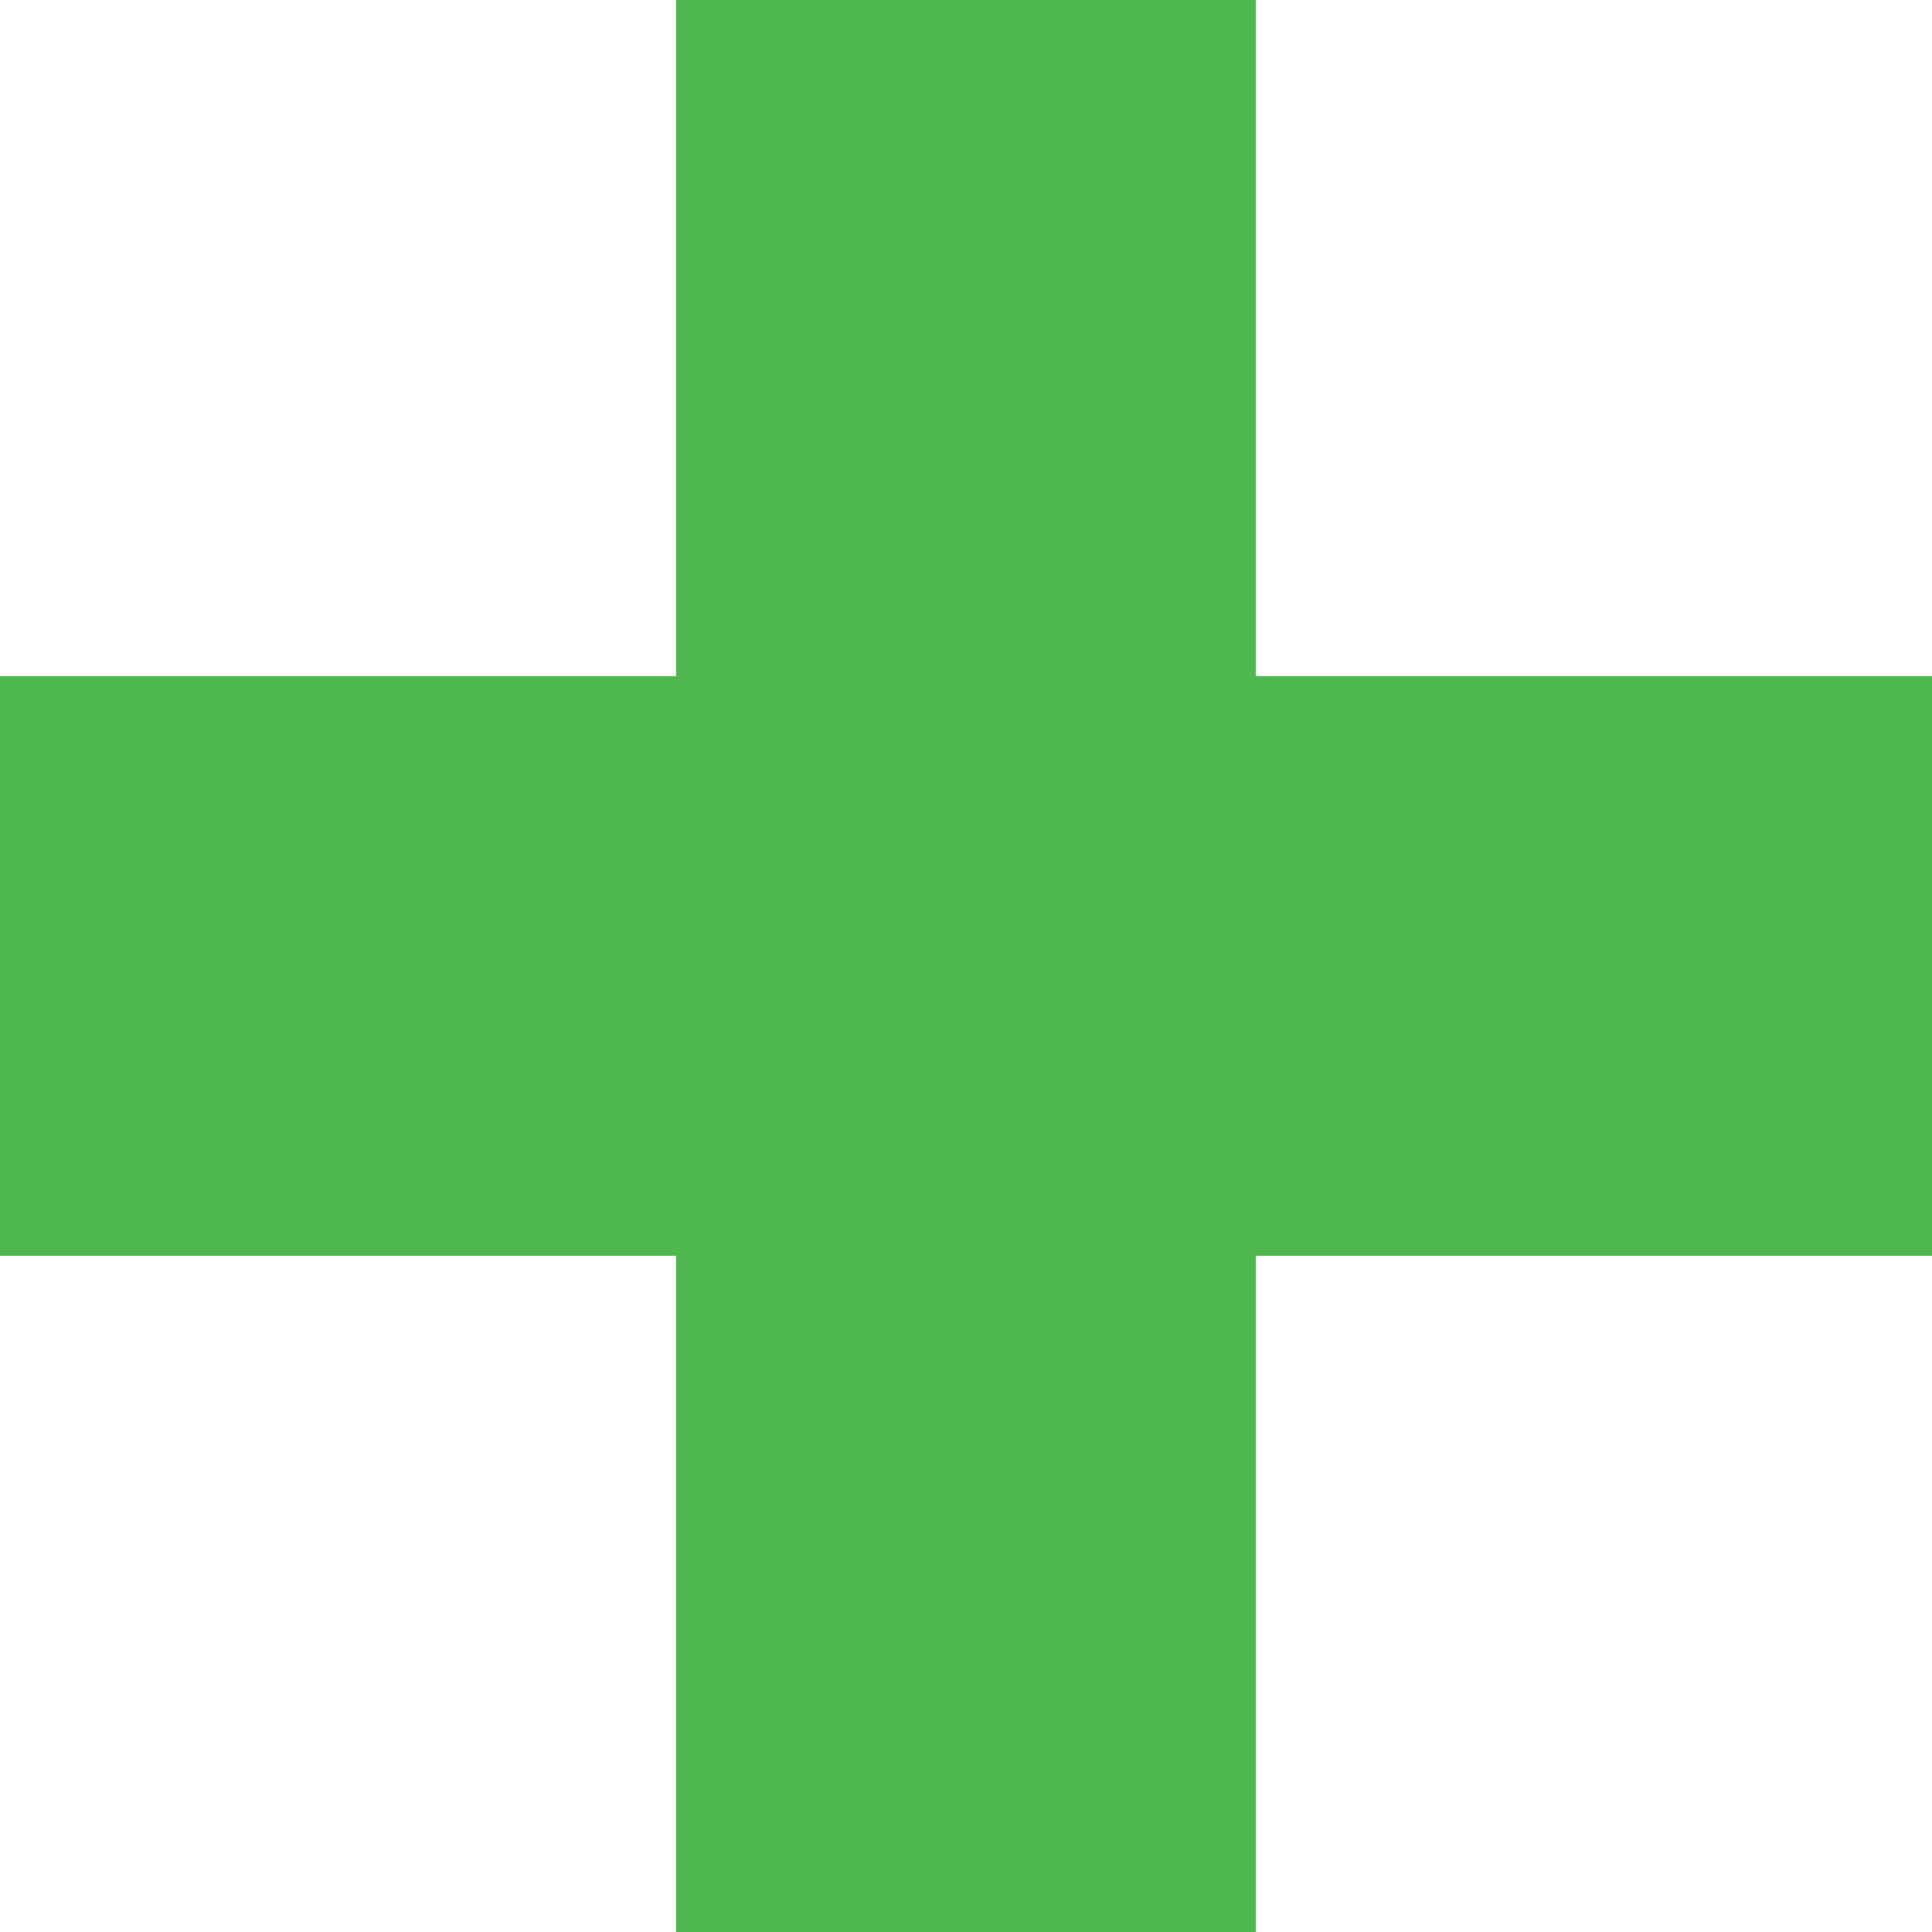
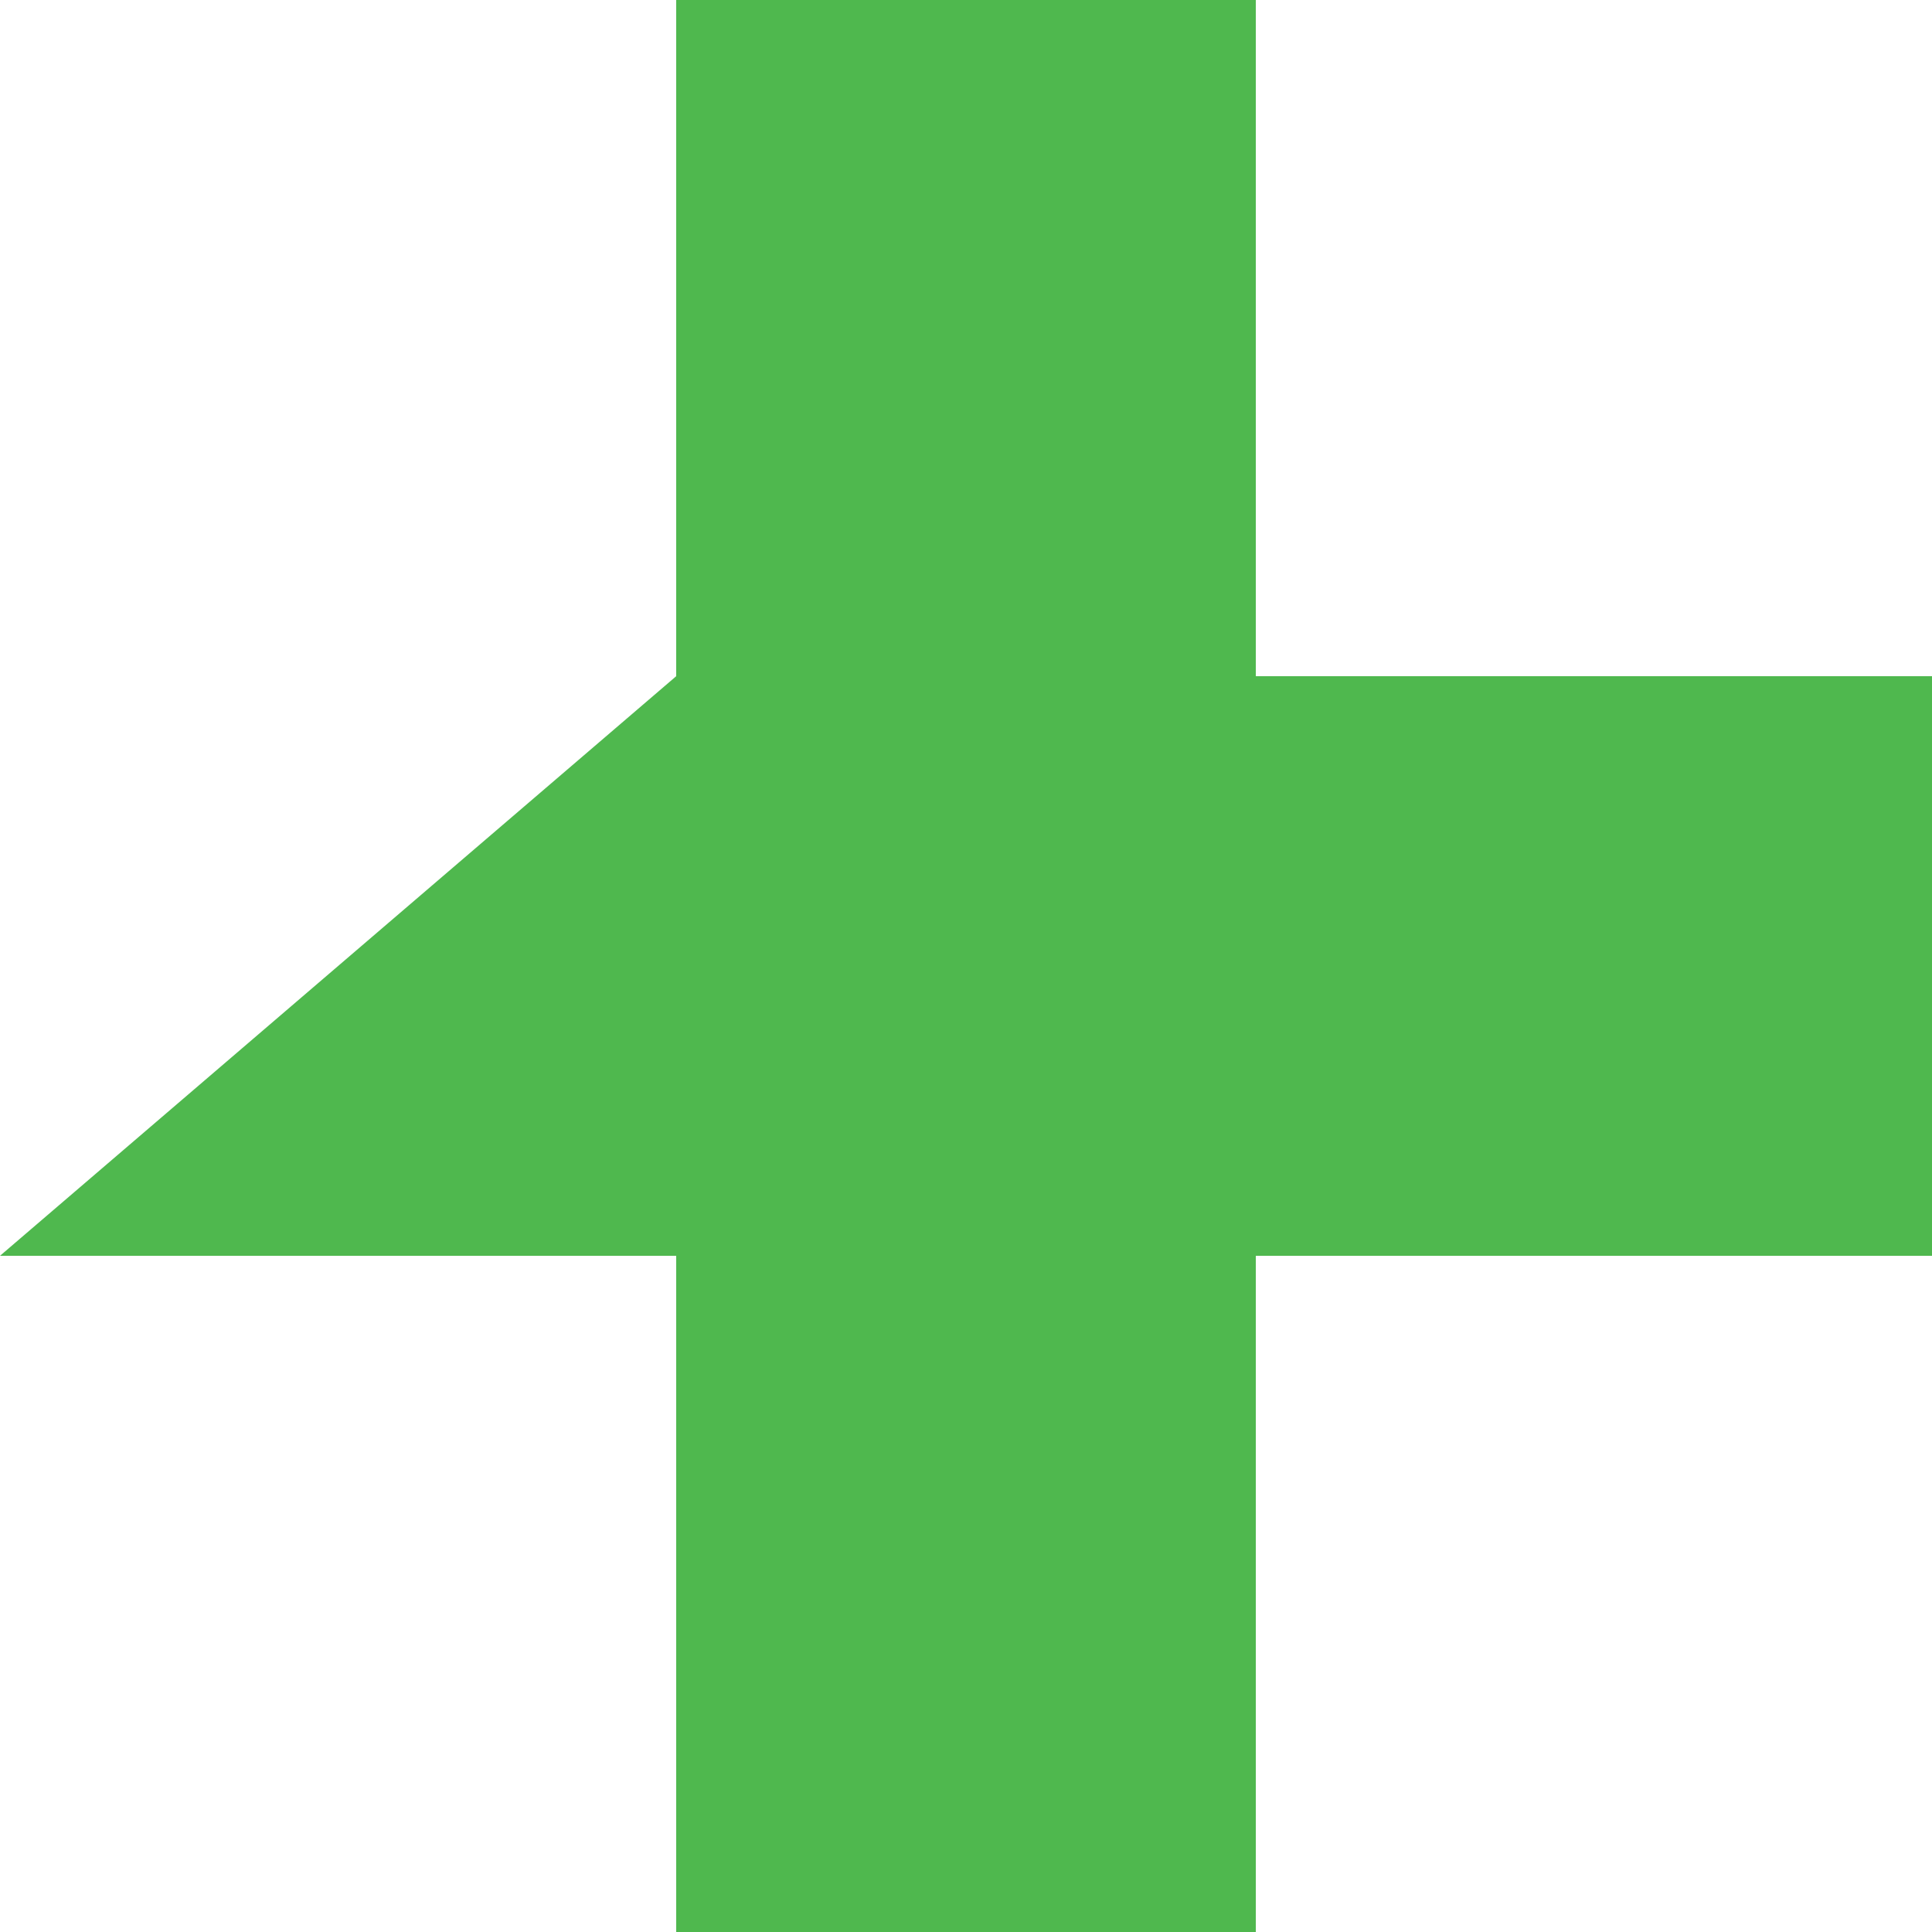
<svg xmlns="http://www.w3.org/2000/svg" width="18" height="18" viewBox="0 0 18 18" fill="none">
-   <path fill-rule="evenodd" clip-rule="evenodd" d="M11.7 0H6.3V6.3L2.3605e-07 6.3L0 11.7H6.3V18.001H11.7V11.7H18.001V6.3L11.7 6.3V0Z" fill="#4FB84E" />
+   <path fill-rule="evenodd" clip-rule="evenodd" d="M11.7 0H6.3V6.3L0 11.7H6.3V18.001H11.7V11.7H18.001V6.3L11.7 6.3V0Z" fill="#4FB84E" />
</svg>